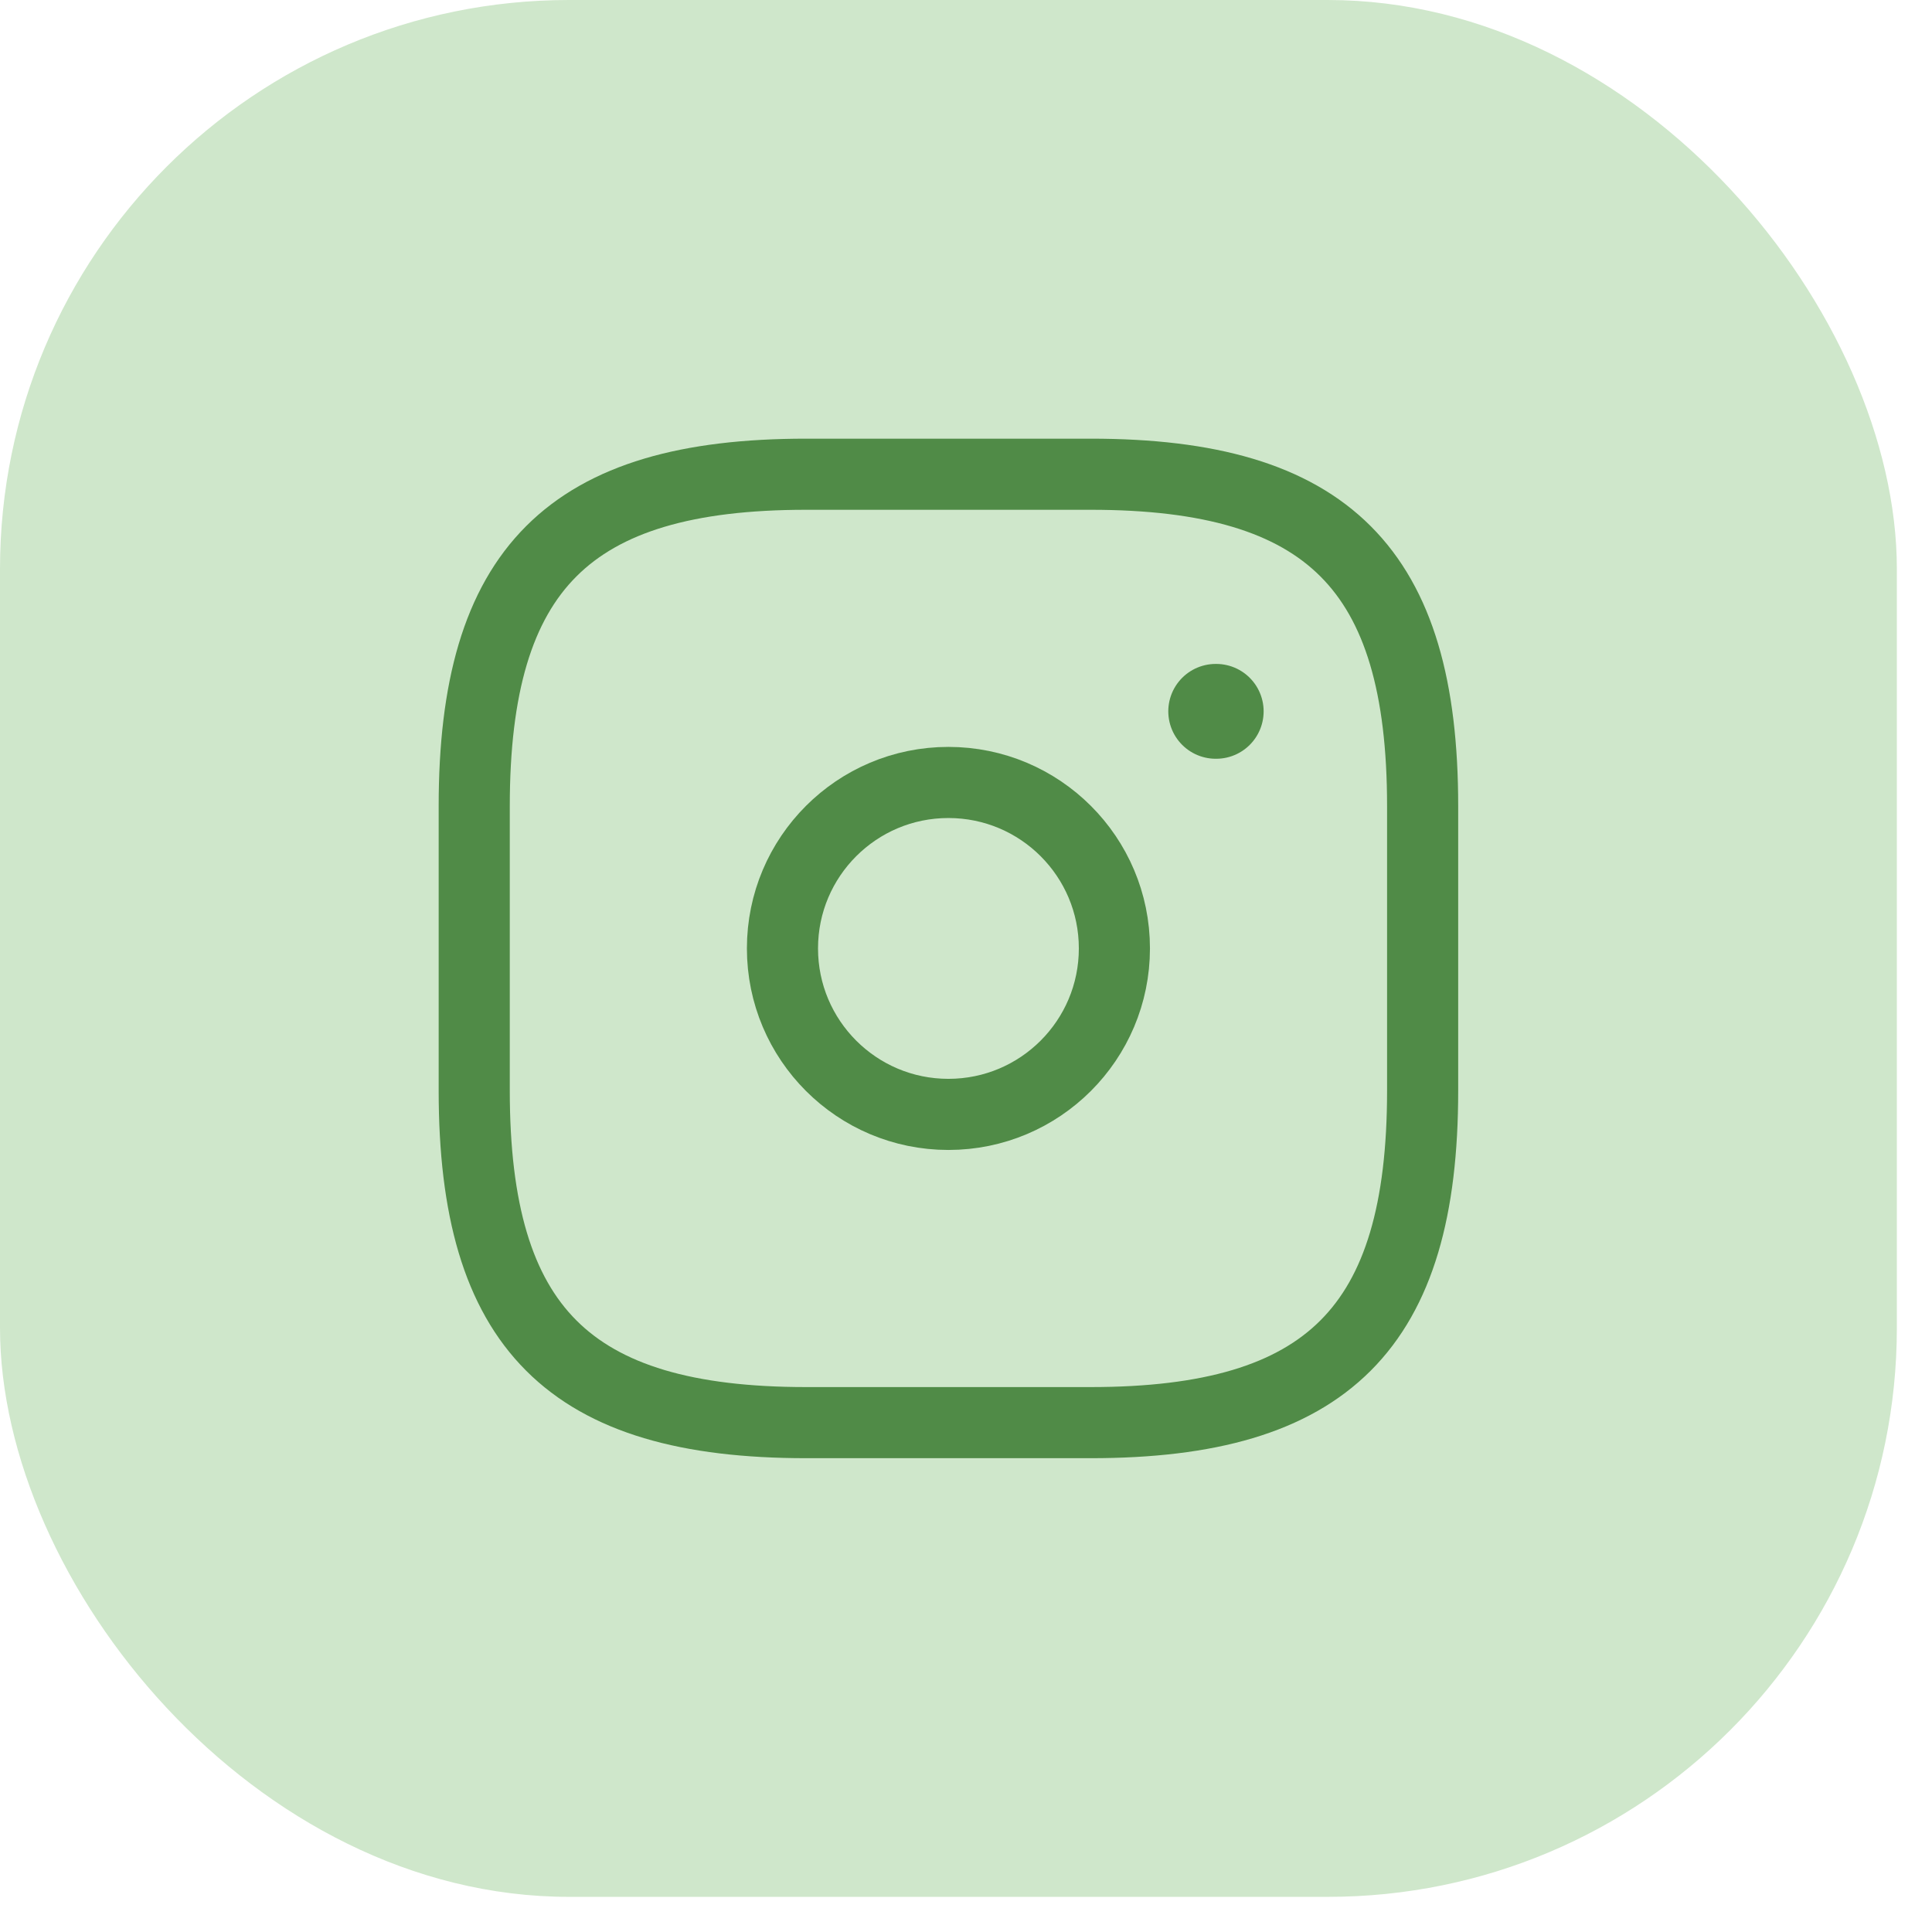
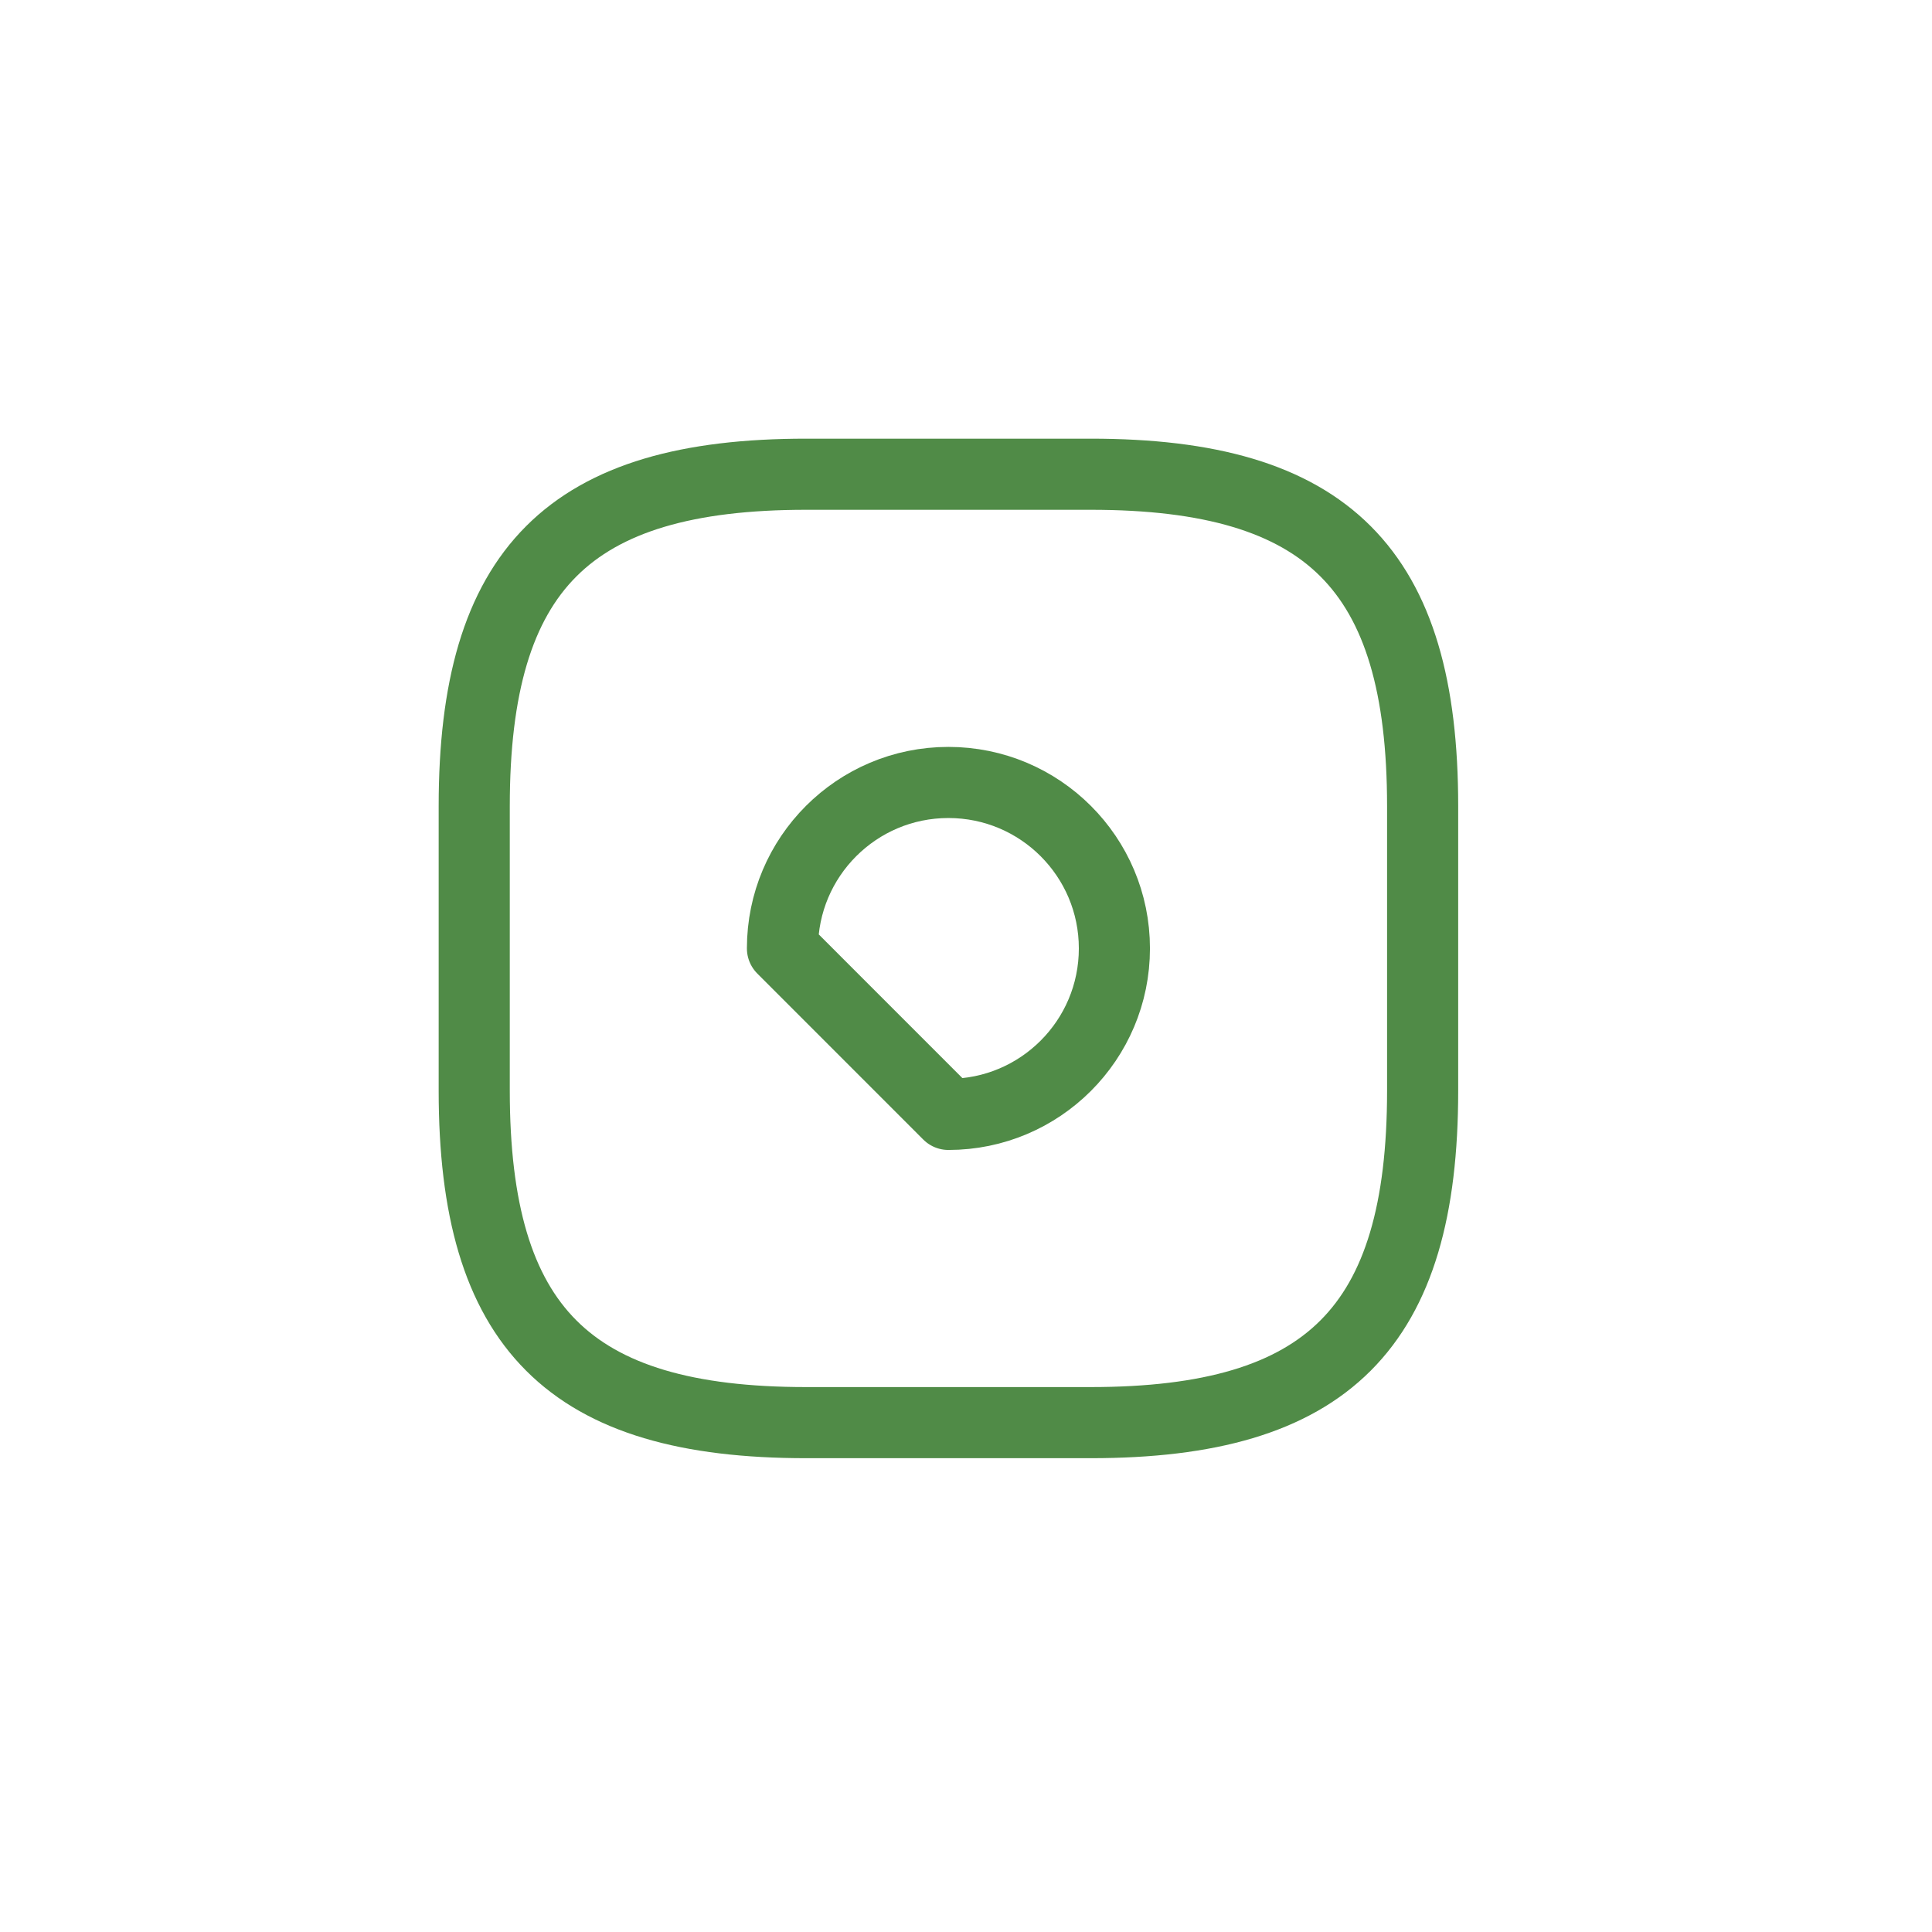
<svg xmlns="http://www.w3.org/2000/svg" width="37" height="37" viewBox="0 0 37 37" fill="none">
-   <rect width="36.327" height="36.327" rx="10.898" fill="#CFE7CB" />
  <path d="M15.439 27.245H20.888C25.428 27.245 27.245 25.428 27.245 20.888V15.439C27.245 10.898 25.428 9.082 20.888 9.082H15.439C10.898 9.082 9.082 10.898 9.082 15.439V20.888C9.082 25.428 10.898 27.245 15.439 27.245Z" stroke="#508B47" stroke-width="1.362" stroke-linecap="round" stroke-linejoin="round" />
-   <path d="M18.163 21.342C19.919 21.342 21.342 19.919 21.342 18.163C21.342 16.408 19.919 14.985 18.163 14.985C16.408 14.985 14.985 16.408 14.985 18.163C14.985 19.919 16.408 21.342 18.163 21.342Z" stroke="#508B47" stroke-width="1.362" stroke-linecap="round" stroke-linejoin="round" />
-   <path d="M23.282 13.623H23.292" stroke="#508B47" stroke-width="1.816" stroke-linecap="round" stroke-linejoin="round" />
+   <path d="M18.163 21.342C19.919 21.342 21.342 19.919 21.342 18.163C21.342 16.408 19.919 14.985 18.163 14.985C16.408 14.985 14.985 16.408 14.985 18.163Z" stroke="#508B47" stroke-width="1.362" stroke-linecap="round" stroke-linejoin="round" />
</svg>